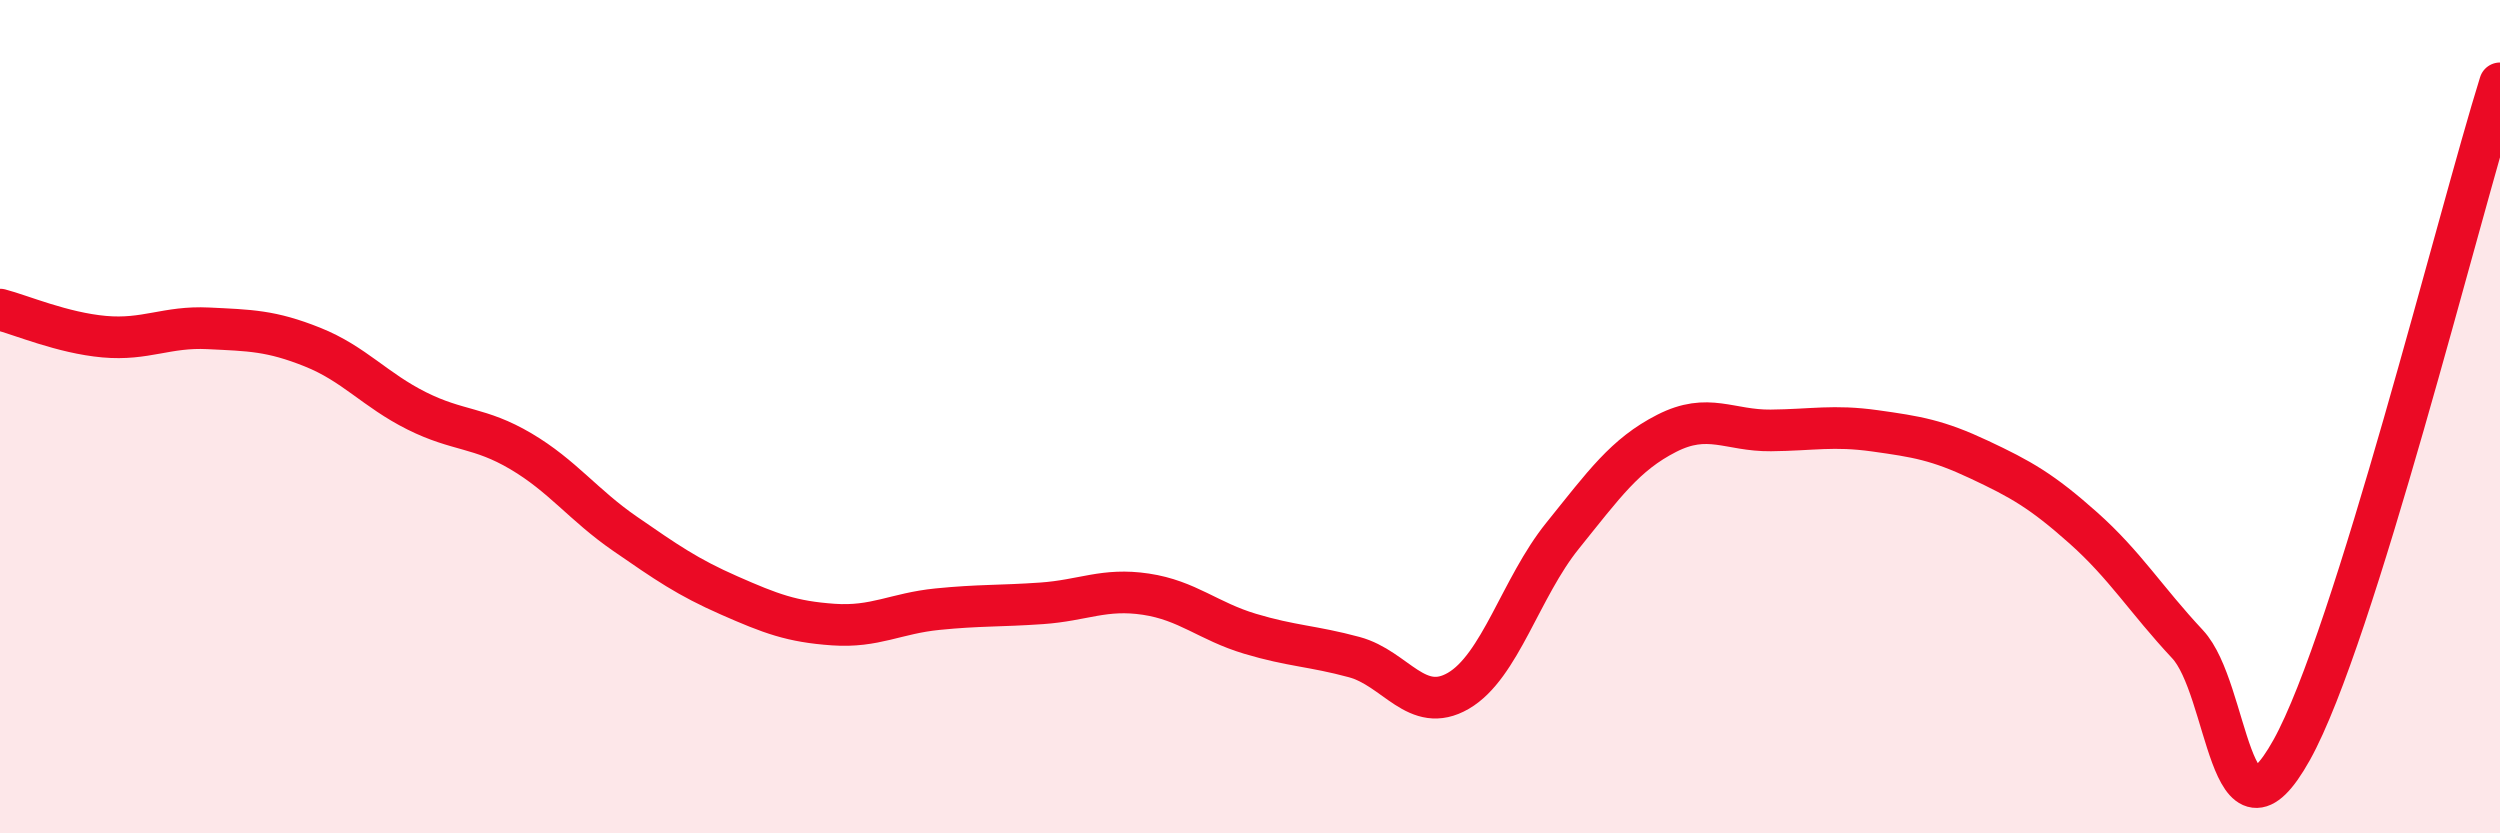
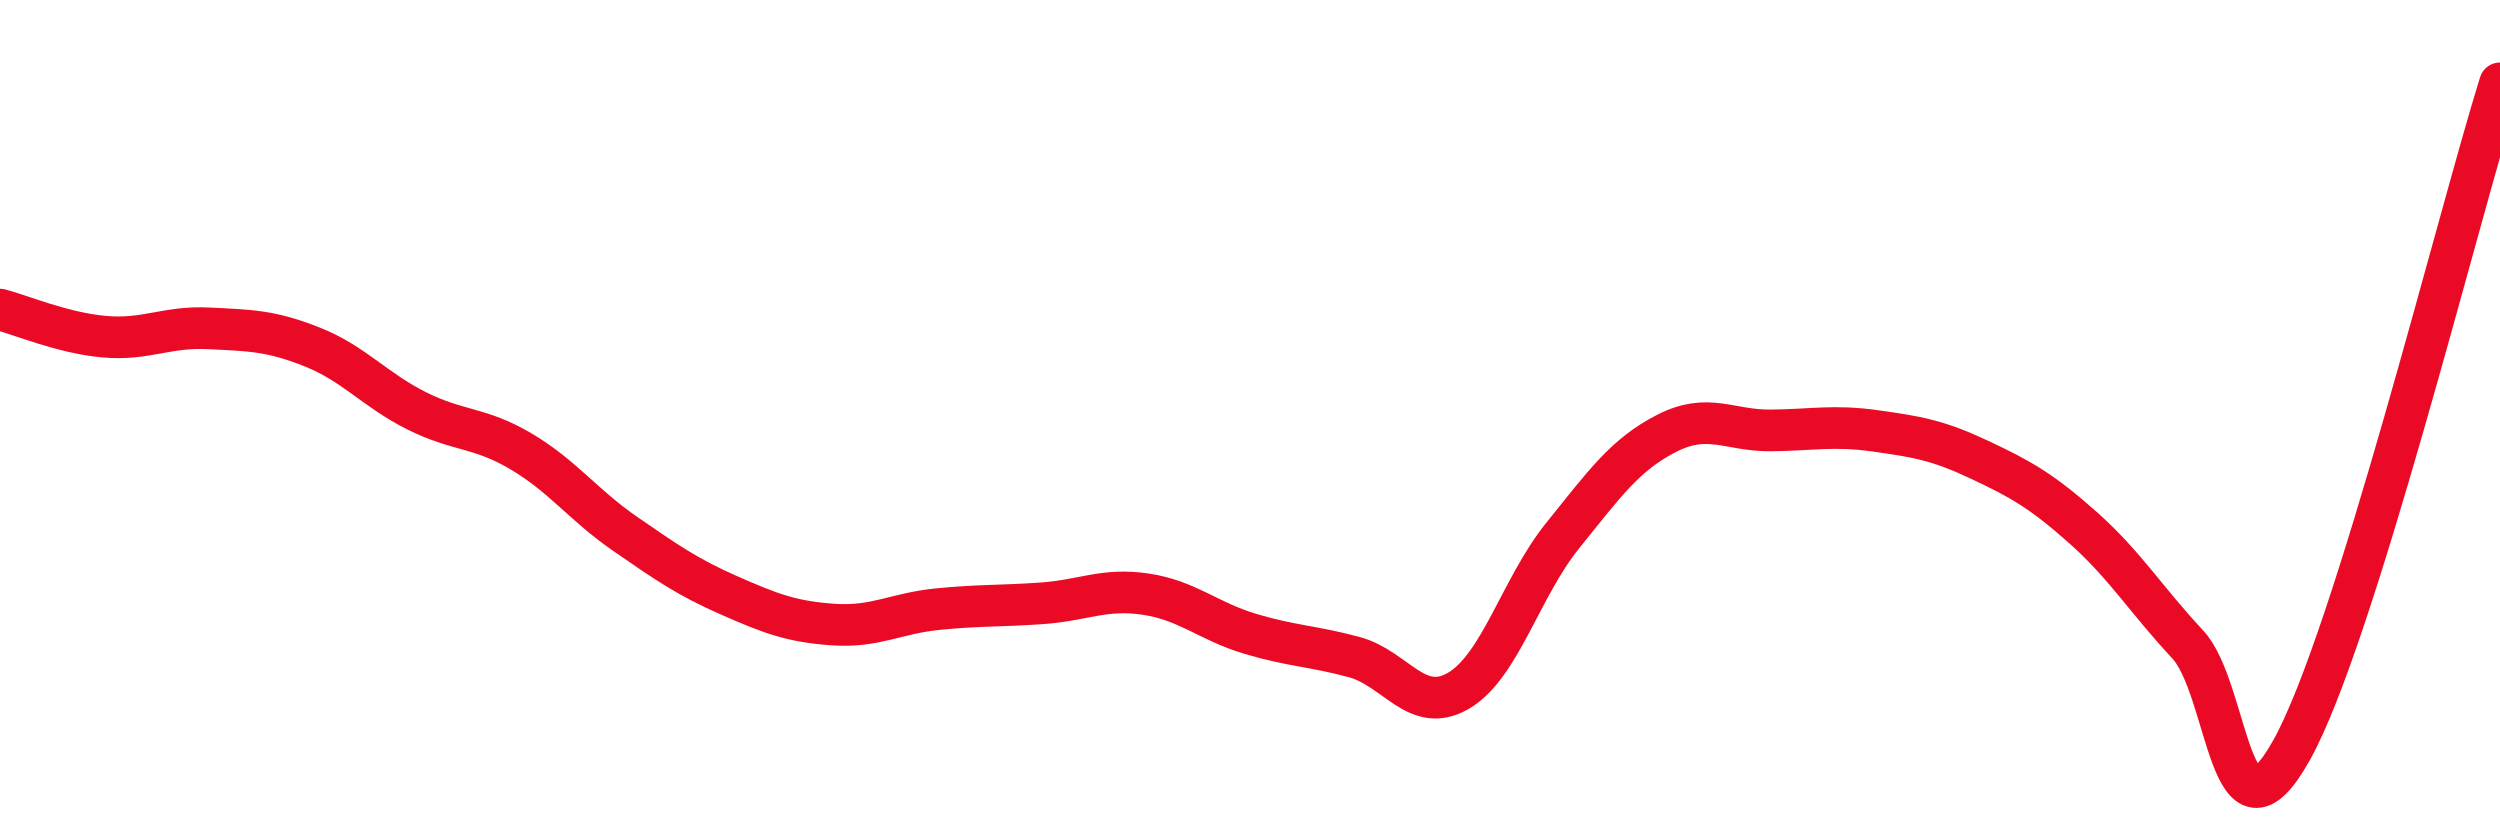
<svg xmlns="http://www.w3.org/2000/svg" width="60" height="20" viewBox="0 0 60 20">
-   <path d="M 0,7.43 C 0.5,7.56 1.5,7.99 2.5,8.08 C 3.5,8.17 4,7.83 5,7.88 C 6,7.93 6.5,7.93 7.5,8.33 C 8.5,8.73 9,9.36 10,9.86 C 11,10.36 11.5,10.24 12.5,10.83 C 13.5,11.42 14,12.12 15,12.81 C 16,13.5 16.5,13.85 17.5,14.29 C 18.5,14.73 19,14.92 20,14.99 C 21,15.06 21.5,14.72 22.5,14.62 C 23.5,14.52 24,14.55 25,14.48 C 26,14.41 26.5,14.11 27.5,14.26 C 28.5,14.41 29,14.91 30,15.21 C 31,15.51 31.5,15.5 32.5,15.77 C 33.5,16.04 34,17.16 35,16.58 C 36,16 36.5,14.1 37.5,12.86 C 38.5,11.62 39,10.91 40,10.4 C 41,9.89 41.5,10.34 42.5,10.33 C 43.5,10.32 44,10.2 45,10.34 C 46,10.48 46.5,10.56 47.5,11.03 C 48.5,11.5 49,11.78 50,12.67 C 51,13.56 51.5,14.39 52.5,15.46 C 53.5,16.53 53.5,20.69 55,18 C 56.5,15.31 59,5.2 60,2L60 20L0 20Z" fill="#EB0A25" opacity="0.1" stroke-linecap="round" stroke-linejoin="round" />
  <path d="M 0,7.43 C 0.5,7.56 1.5,7.99 2.5,8.08 C 3.5,8.17 4,7.83 5,7.88 C 6,7.93 6.5,7.93 7.5,8.33 C 8.5,8.73 9,9.36 10,9.86 C 11,10.36 11.5,10.24 12.5,10.83 C 13.5,11.42 14,12.12 15,12.81 C 16,13.5 16.5,13.85 17.5,14.29 C 18.5,14.73 19,14.92 20,14.99 C 21,15.06 21.5,14.72 22.5,14.62 C 23.5,14.52 24,14.55 25,14.48 C 26,14.41 26.5,14.11 27.5,14.26 C 28.5,14.41 29,14.91 30,15.21 C 31,15.51 31.5,15.5 32.5,15.77 C 33.5,16.04 34,17.16 35,16.58 C 36,16 36.5,14.1 37.5,12.86 C 38.5,11.62 39,10.91 40,10.4 C 41,9.89 41.5,10.34 42.5,10.33 C 43.5,10.32 44,10.2 45,10.34 C 46,10.48 46.5,10.56 47.5,11.03 C 48.5,11.5 49,11.78 50,12.67 C 51,13.56 51.5,14.39 52.5,15.46 C 53.5,16.53 53.5,20.69 55,18 C 56.5,15.31 59,5.2 60,2" stroke="#EB0A25" stroke-width="1" fill="none" stroke-linecap="round" stroke-linejoin="round" />
</svg>